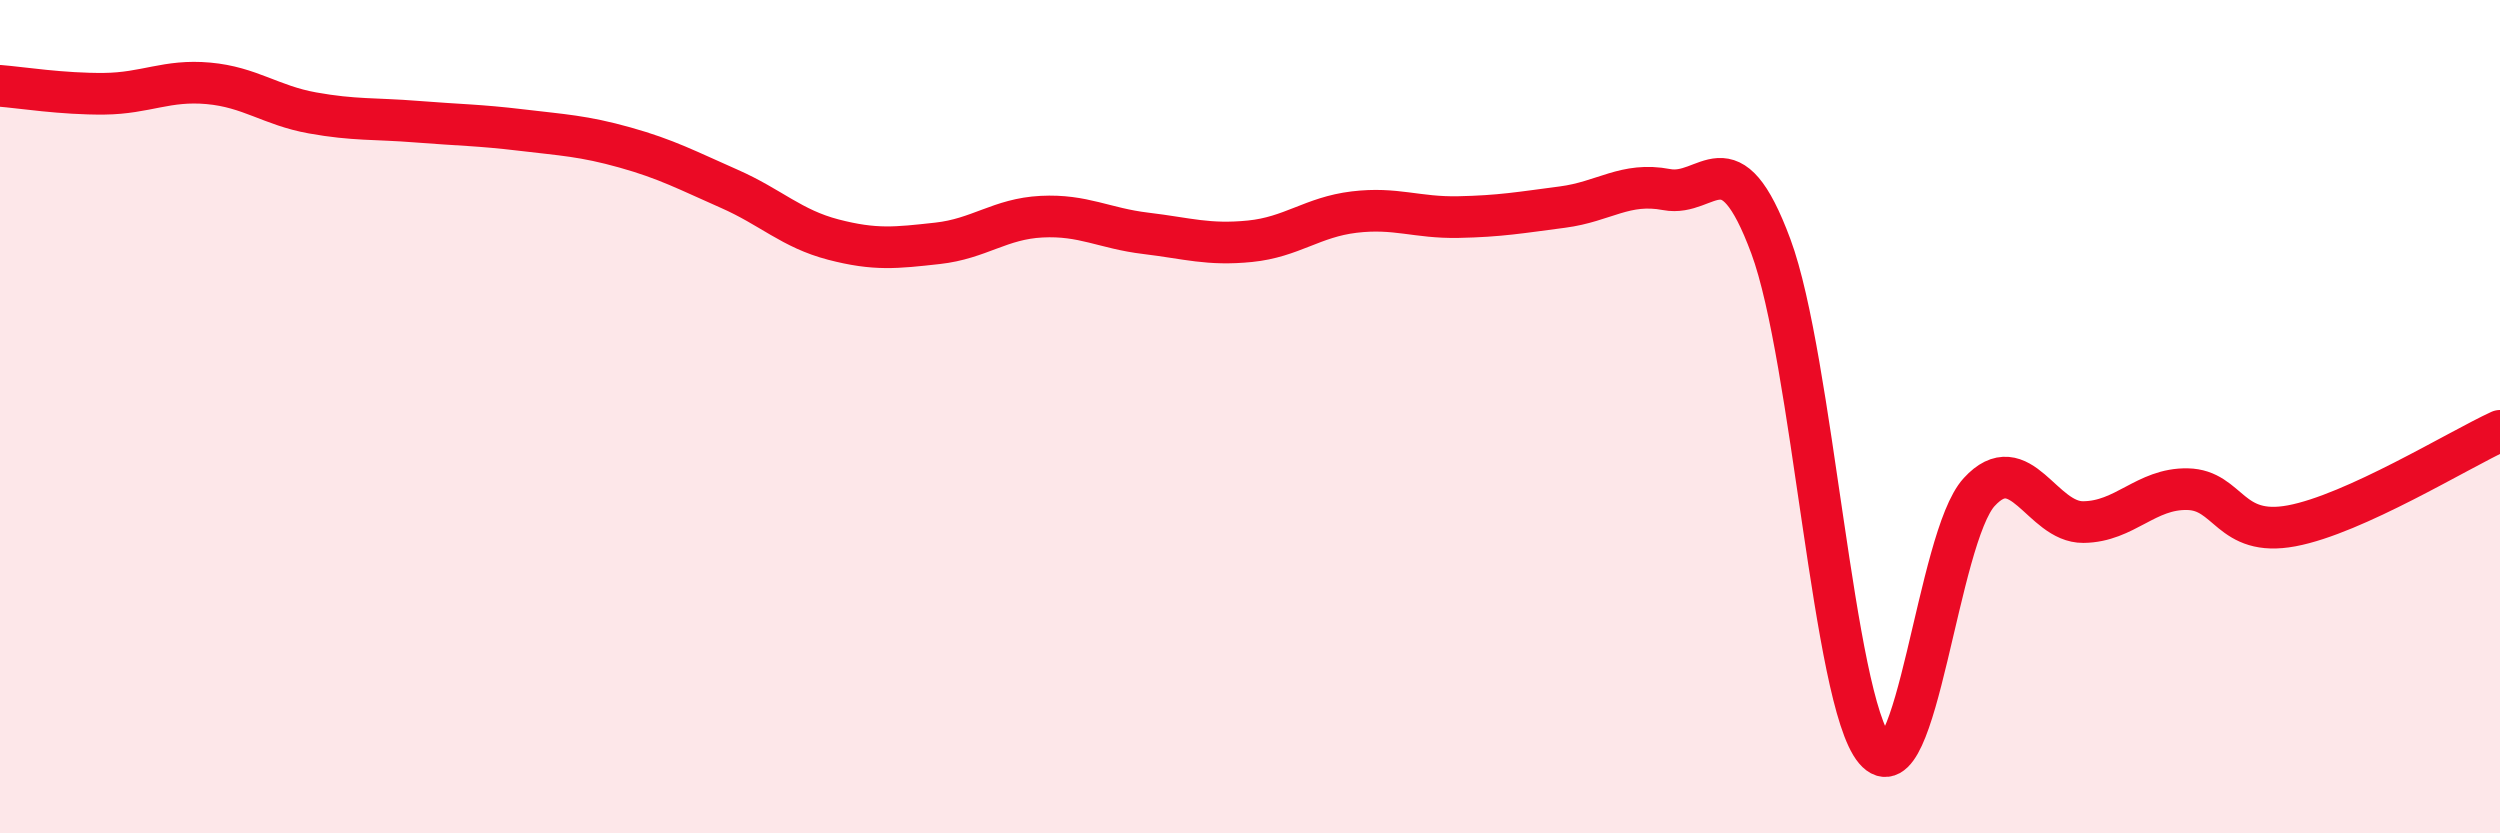
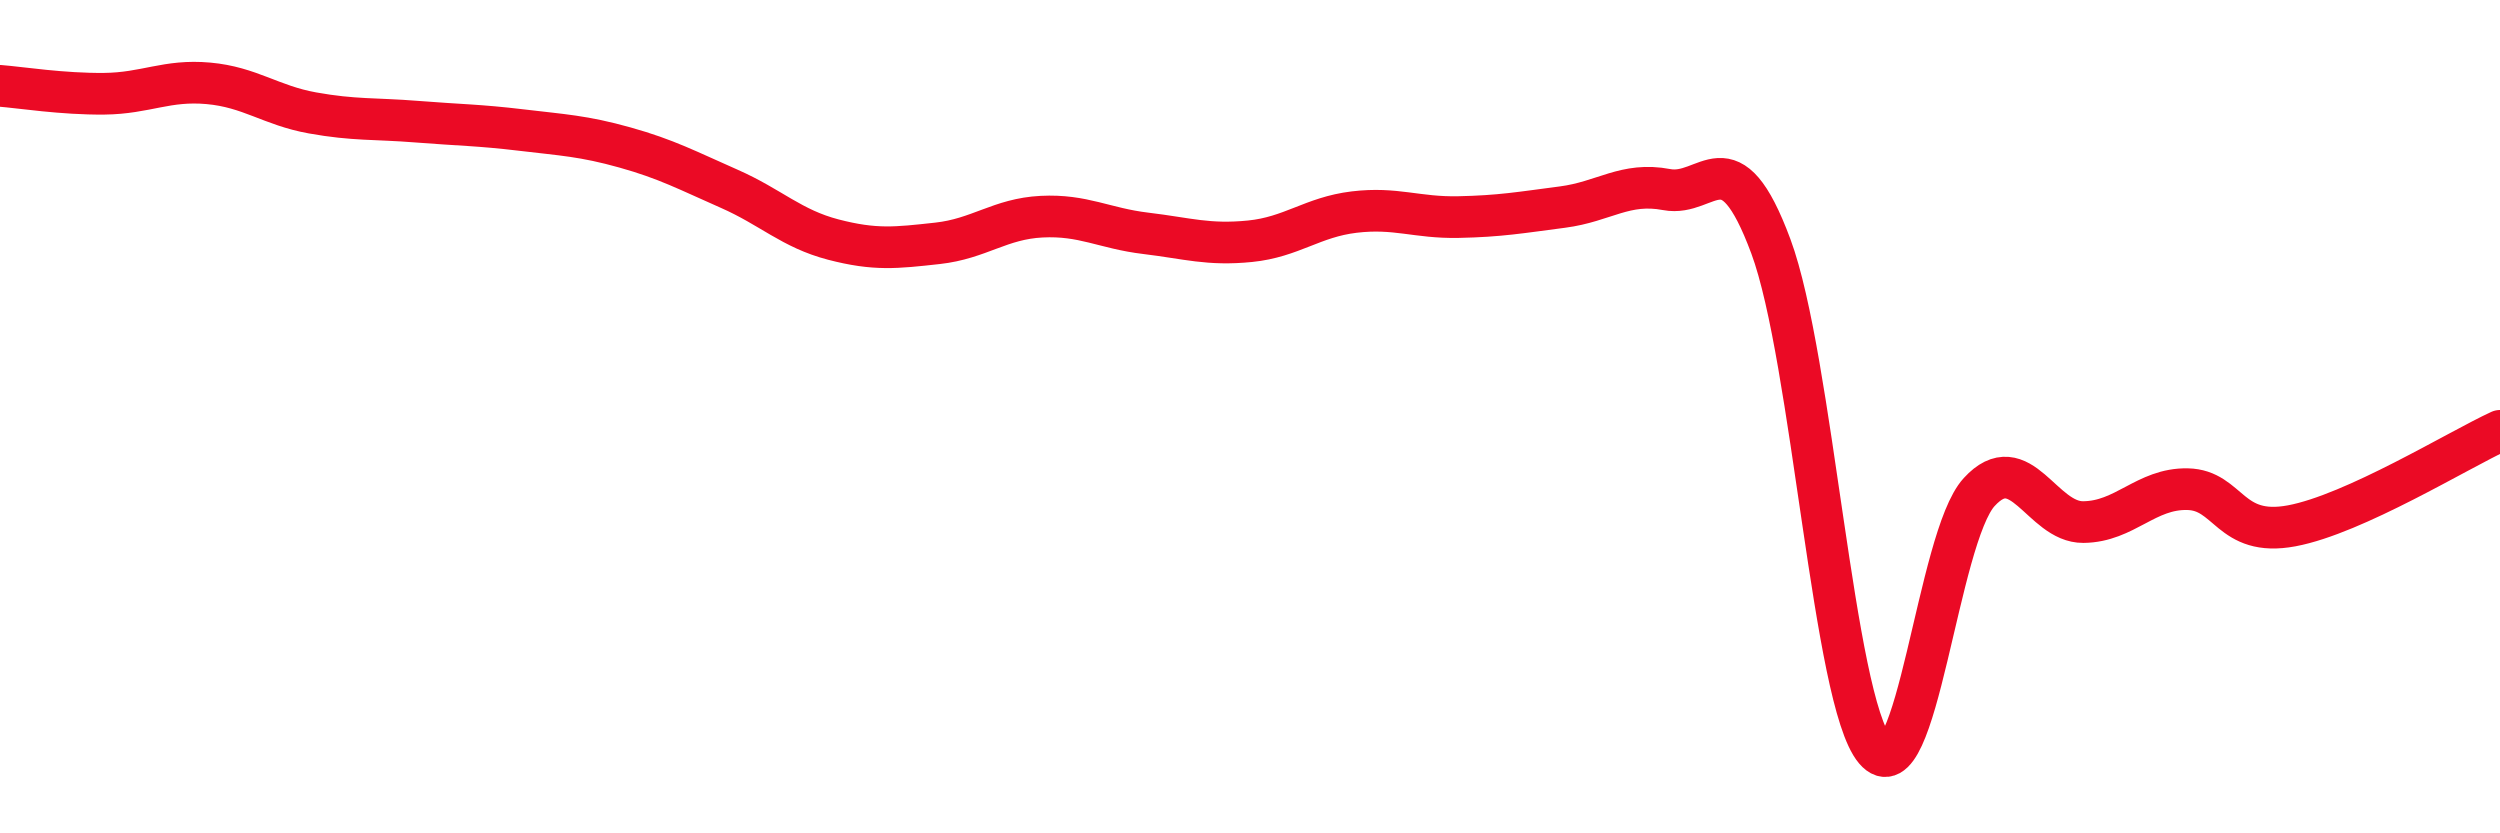
<svg xmlns="http://www.w3.org/2000/svg" width="60" height="20" viewBox="0 0 60 20">
-   <path d="M 0,2.06 C 0.5,2.1 1.5,2.26 2.5,2.25 C 3.5,2.24 4,1.91 5,2 C 6,2.09 6.5,2.53 7.5,2.71 C 8.5,2.89 9,2.84 10,2.92 C 11,3 11.5,3 12.5,3.12 C 13.5,3.24 14,3.26 15,3.54 C 16,3.82 16.5,4.09 17.5,4.53 C 18.5,4.97 19,5.49 20,5.75 C 21,6.01 21.5,5.95 22.5,5.84 C 23.5,5.73 24,5.25 25,5.2 C 26,5.15 26.5,5.48 27.5,5.6 C 28.5,5.72 29,5.89 30,5.79 C 31,5.69 31.5,5.21 32.5,5.09 C 33.5,4.97 34,5.23 35,5.21 C 36,5.19 36.5,5.1 37.5,4.97 C 38.5,4.84 39,4.36 40,4.55 C 41,4.74 41.5,3.22 42.5,5.91 C 43.5,8.6 44,16.82 45,18 C 46,19.18 46.5,12.9 47.5,11.81 C 48.5,10.72 49,12.54 50,12.53 C 51,12.52 51.5,11.72 52.5,11.74 C 53.5,11.76 53.5,12.9 55,12.62 C 56.5,12.34 59,10.8 60,10.34L60 20L0 20Z" fill="#EB0A25" opacity="0.1" stroke-linecap="round" stroke-linejoin="round" />
  <path d="M 0,2.06 C 0.5,2.1 1.5,2.26 2.5,2.25 C 3.5,2.24 4,1.91 5,2 C 6,2.09 6.5,2.53 7.5,2.71 C 8.5,2.89 9,2.84 10,2.92 C 11,3 11.5,3 12.5,3.12 C 13.5,3.24 14,3.26 15,3.54 C 16,3.82 16.5,4.09 17.5,4.53 C 18.5,4.97 19,5.49 20,5.75 C 21,6.01 21.5,5.95 22.5,5.84 C 23.5,5.73 24,5.25 25,5.2 C 26,5.15 26.5,5.48 27.5,5.6 C 28.5,5.72 29,5.89 30,5.79 C 31,5.69 31.5,5.21 32.5,5.09 C 33.5,4.97 34,5.23 35,5.21 C 36,5.19 36.5,5.1 37.5,4.97 C 38.5,4.84 39,4.36 40,4.55 C 41,4.74 41.5,3.22 42.5,5.91 C 43.5,8.6 44,16.82 45,18 C 46,19.18 46.5,12.9 47.5,11.81 C 48.5,10.72 49,12.54 50,12.53 C 51,12.52 51.5,11.72 52.5,11.74 C 53.5,11.76 53.5,12.9 55,12.62 C 56.5,12.34 59,10.8 60,10.34" stroke="#EB0A25" stroke-width="1" fill="none" stroke-linecap="round" stroke-linejoin="round" />
</svg>